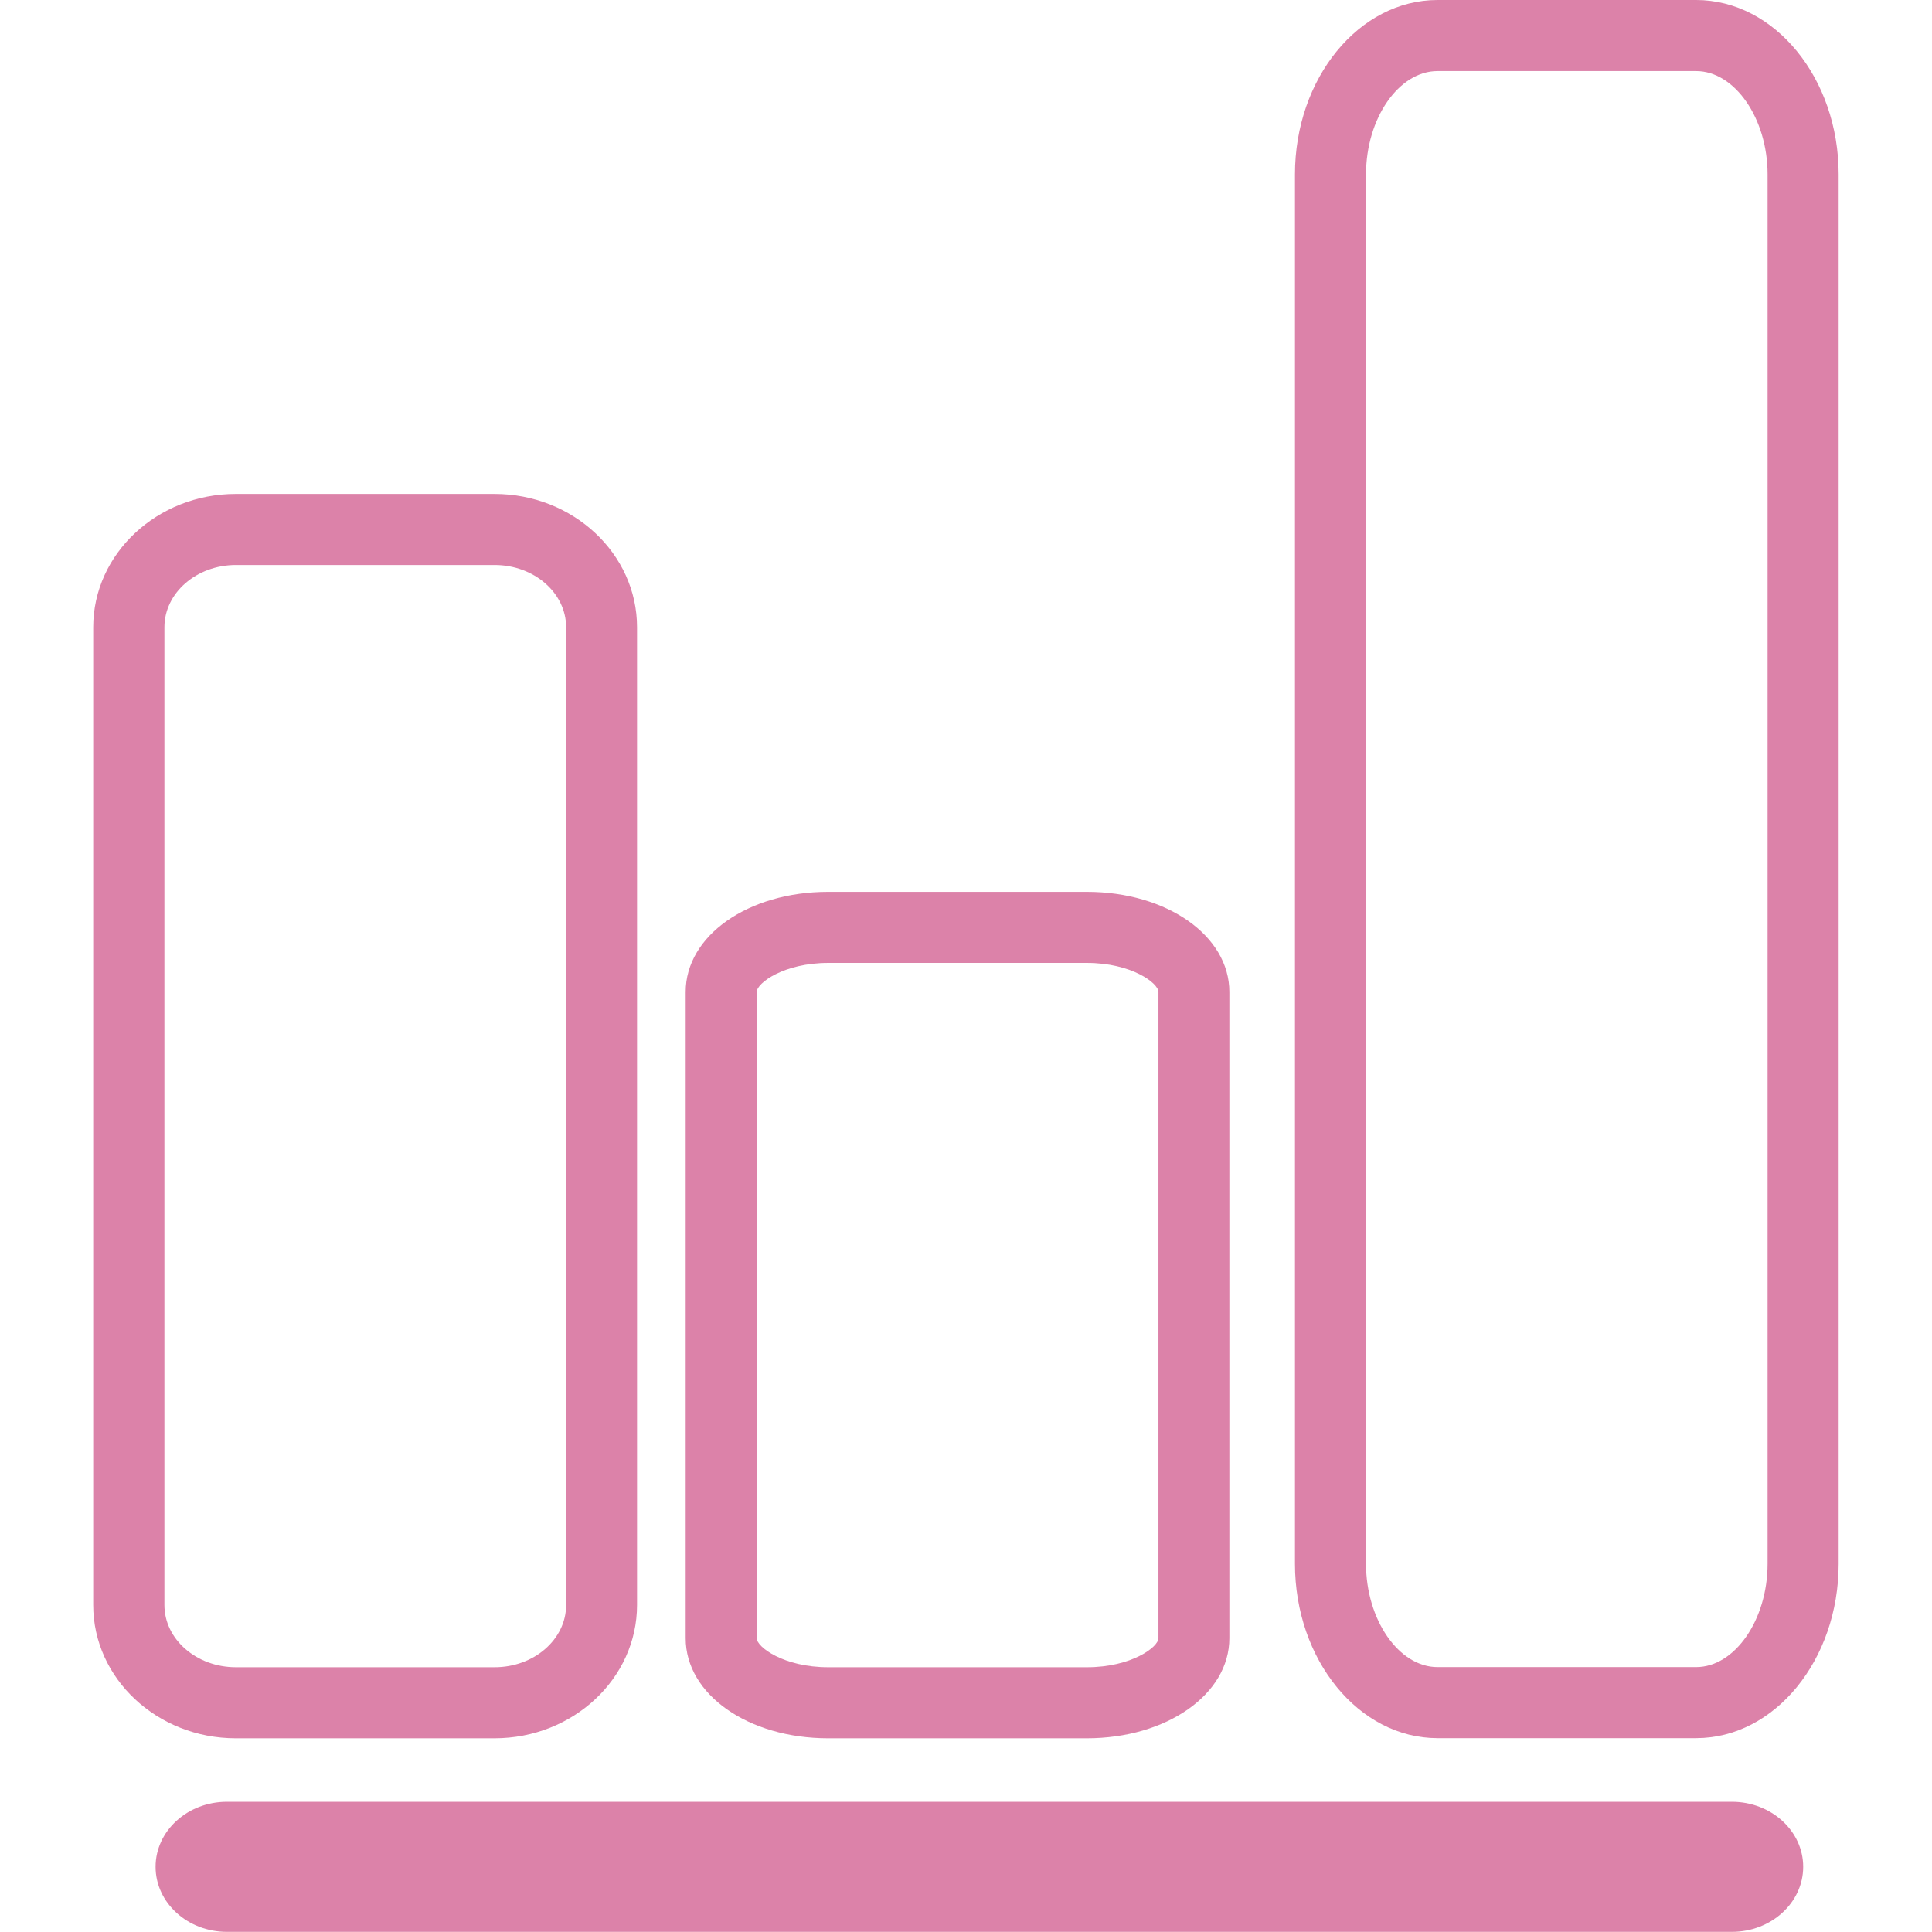
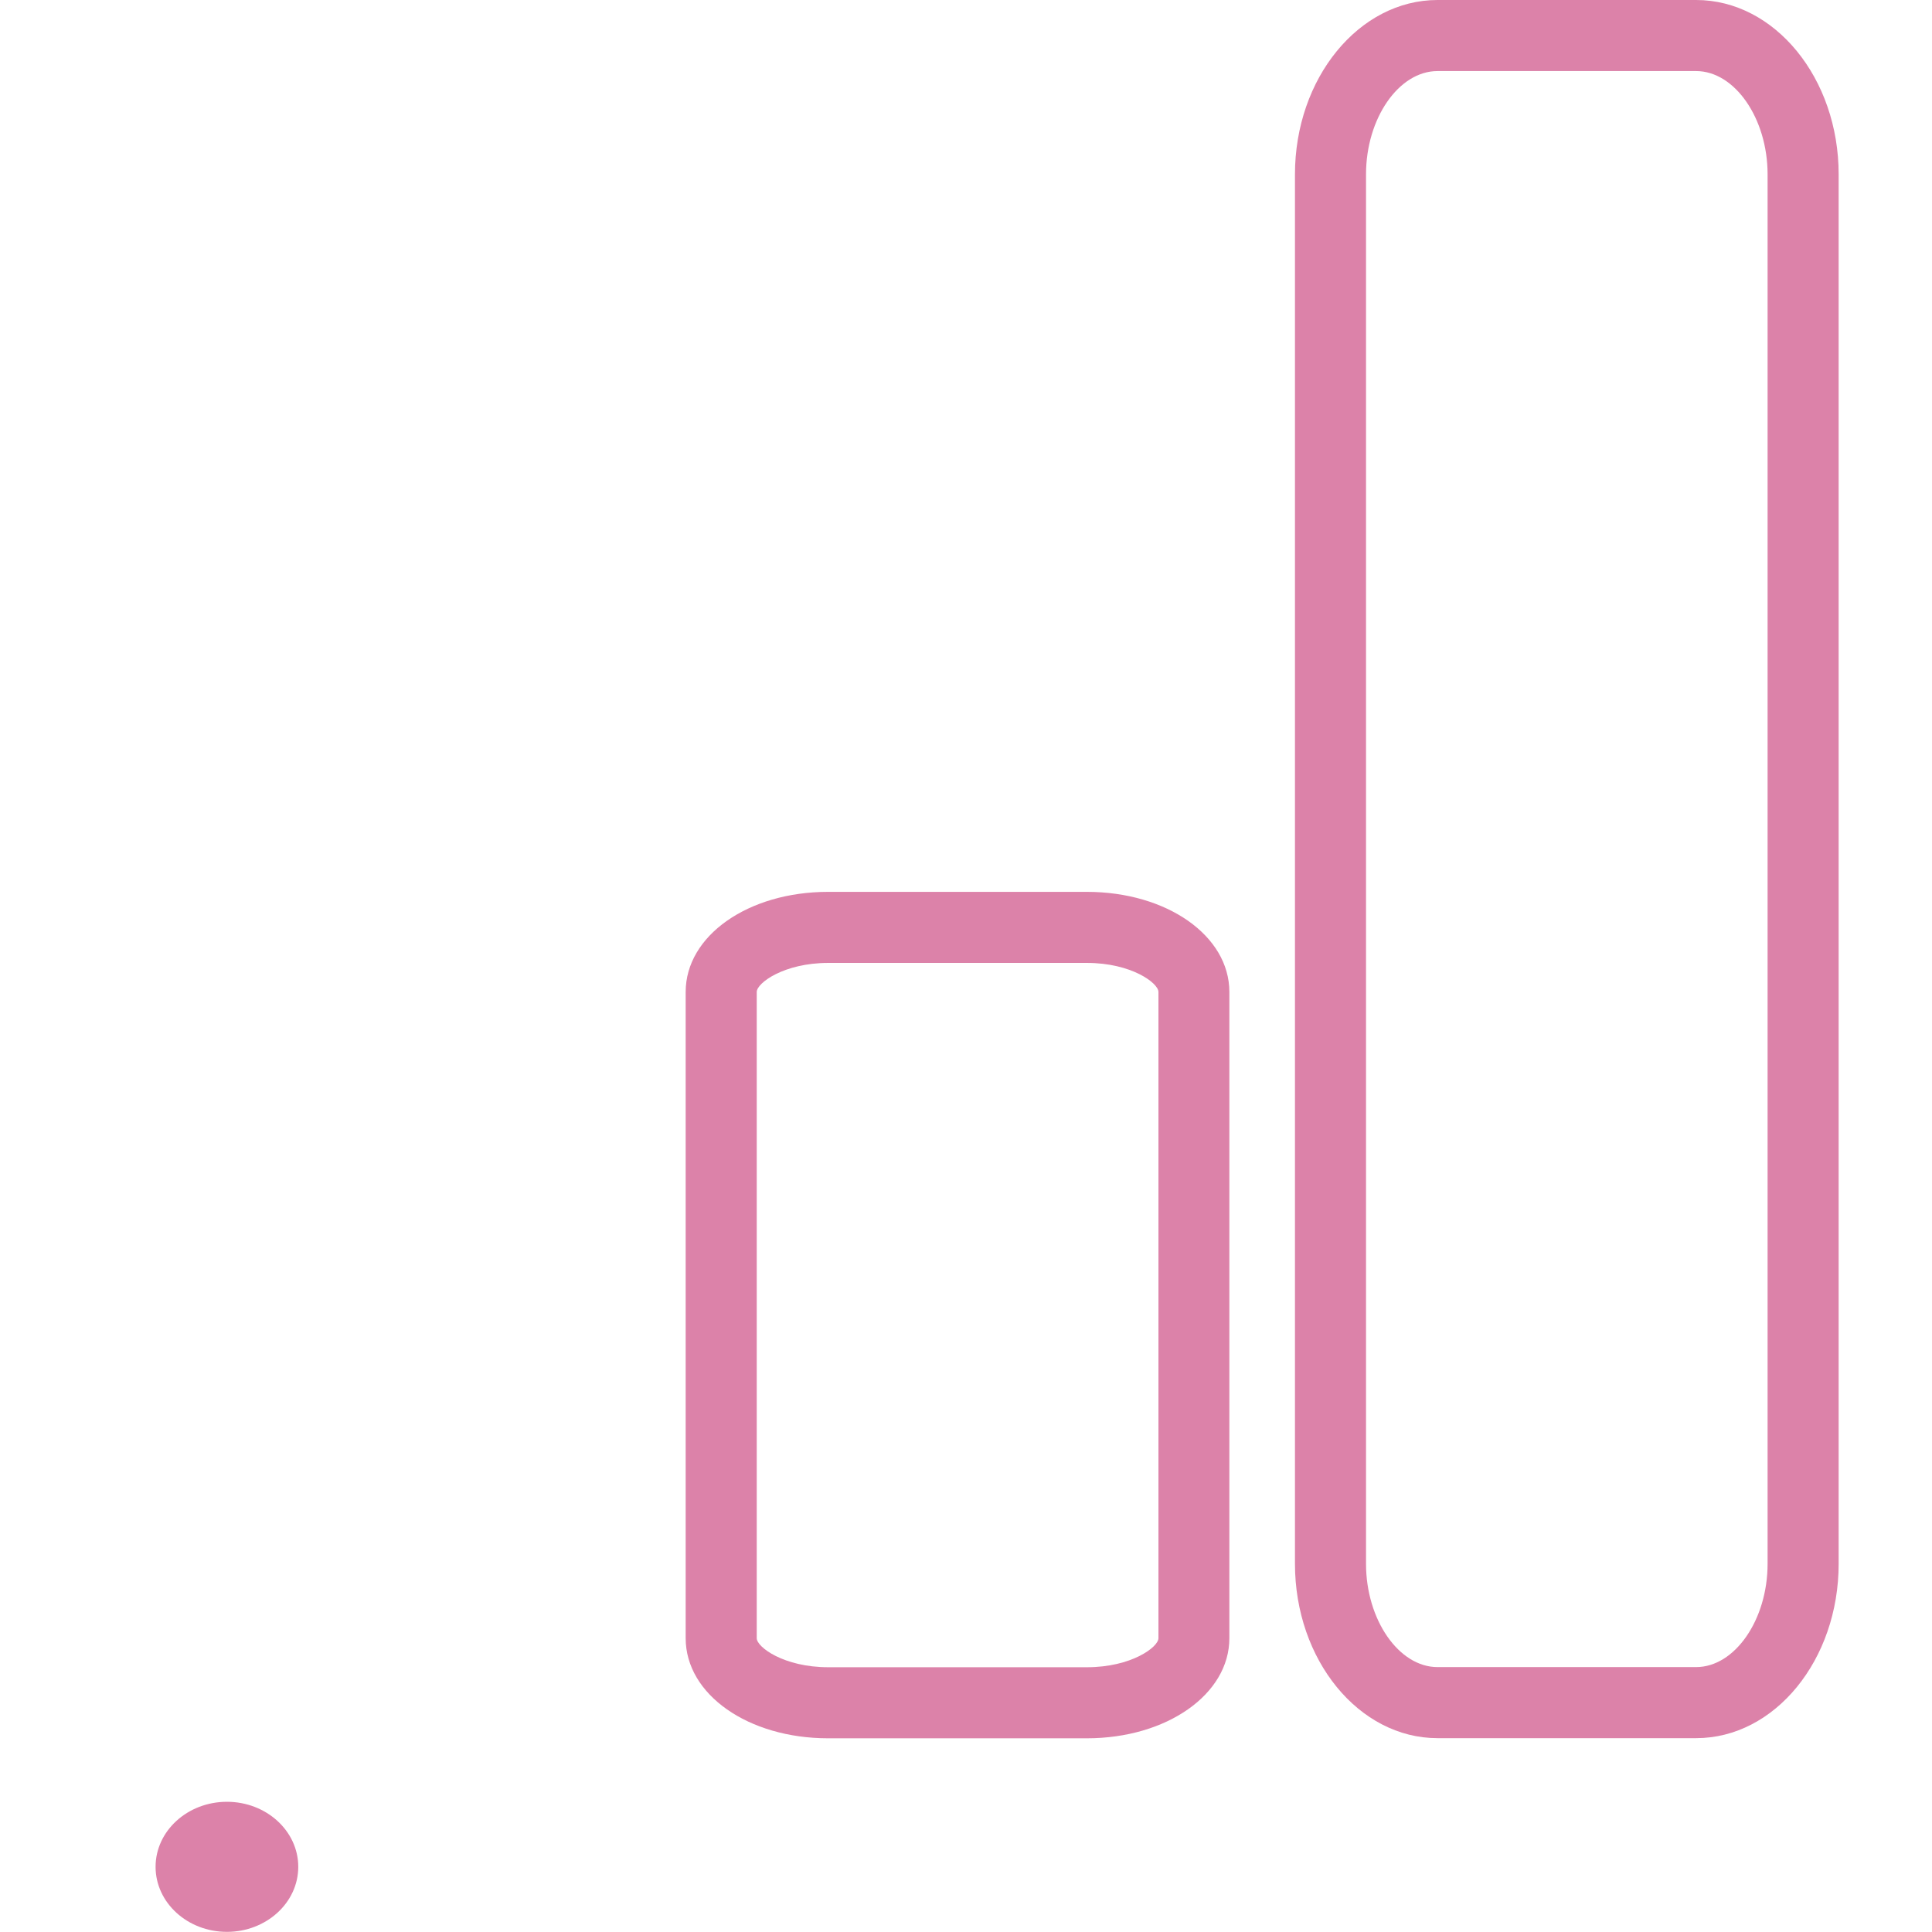
<svg xmlns="http://www.w3.org/2000/svg" id="Layer_1" data-name="Layer 1" viewBox="0 0 137.84 137.84">
  <defs>
    <style>
      .cls-1 {
        fill: #dc82a9;
      }
    </style>
  </defs>
-   <path class="cls-1" d="M35.28,124.02c5.61,0,10.17-4.27,10.17-9.51V44.75c0-5.24-4.56-9.51-10.17-9.51h-18.46c-5.6,0-10.17,4.27-10.17,9.51v69.76c0,5.24,4.56,9.51,10.17,9.51h18.46ZM11.73,114.51V44.75c0-2.45,2.29-4.44,5.1-4.44h18.46c2.81,0,5.1,1.99,5.1,4.44v69.76c0,2.45-2.29,4.44-5.1,4.44h-18.46c-2.81,0-5.1-1.99-5.1-4.44Z" />
  <path class="cls-1" d="M102.56,0c-5.6,0-10.17,5.58-10.17,12.44v99.13c0,6.86,4.56,12.44,10.17,12.44h18.45c5.61,0,10.17-5.58,10.17-12.44V12.44c0-6.86-4.56-12.44-10.17-12.44h-18.45ZM126.11,12.44v99.13c0,4-2.34,7.37-5.1,7.37h-18.45c-2.76,0-5.1-3.38-5.1-7.37V12.44c0-4,2.34-7.37,5.1-7.37h18.45c2.76,0,5.1,3.38,5.1,7.37Z" />
  <path class="cls-1" d="M59.08,124.02h18.46c5.7,0,10.17-3.14,10.17-7.14v-46.11c0-4.01-4.46-7.14-10.17-7.14h-18.46c-5.7,0-10.16,3.13-10.16,7.14v46.11c0,4.01,4.46,7.14,10.16,7.14ZM53.99,70.77c0-.63,1.93-2.07,5.1-2.07h18.46c3.17,0,5.1,1.44,5.1,2.07v46.11c0,.63-1.93,2.07-5.1,2.07h-18.46c-3.17,0-5.1-1.44-5.1-2.07v-46.11Z" />
-   <path class="cls-1" d="M11.1,133.19c0,2.56,2.28,4.64,5.09,4.64h107.37c2.81,0,5.09-2.08,5.09-4.64s-2.28-4.64-5.09-4.64H16.19c-2.81,0-5.09,2.08-5.09,4.64Z" />
+   <path class="cls-1" d="M11.1,133.19c0,2.56,2.28,4.64,5.09,4.64c2.81,0,5.09-2.08,5.09-4.64s-2.28-4.64-5.09-4.64H16.19c-2.81,0-5.09,2.08-5.09,4.64Z" />
</svg>